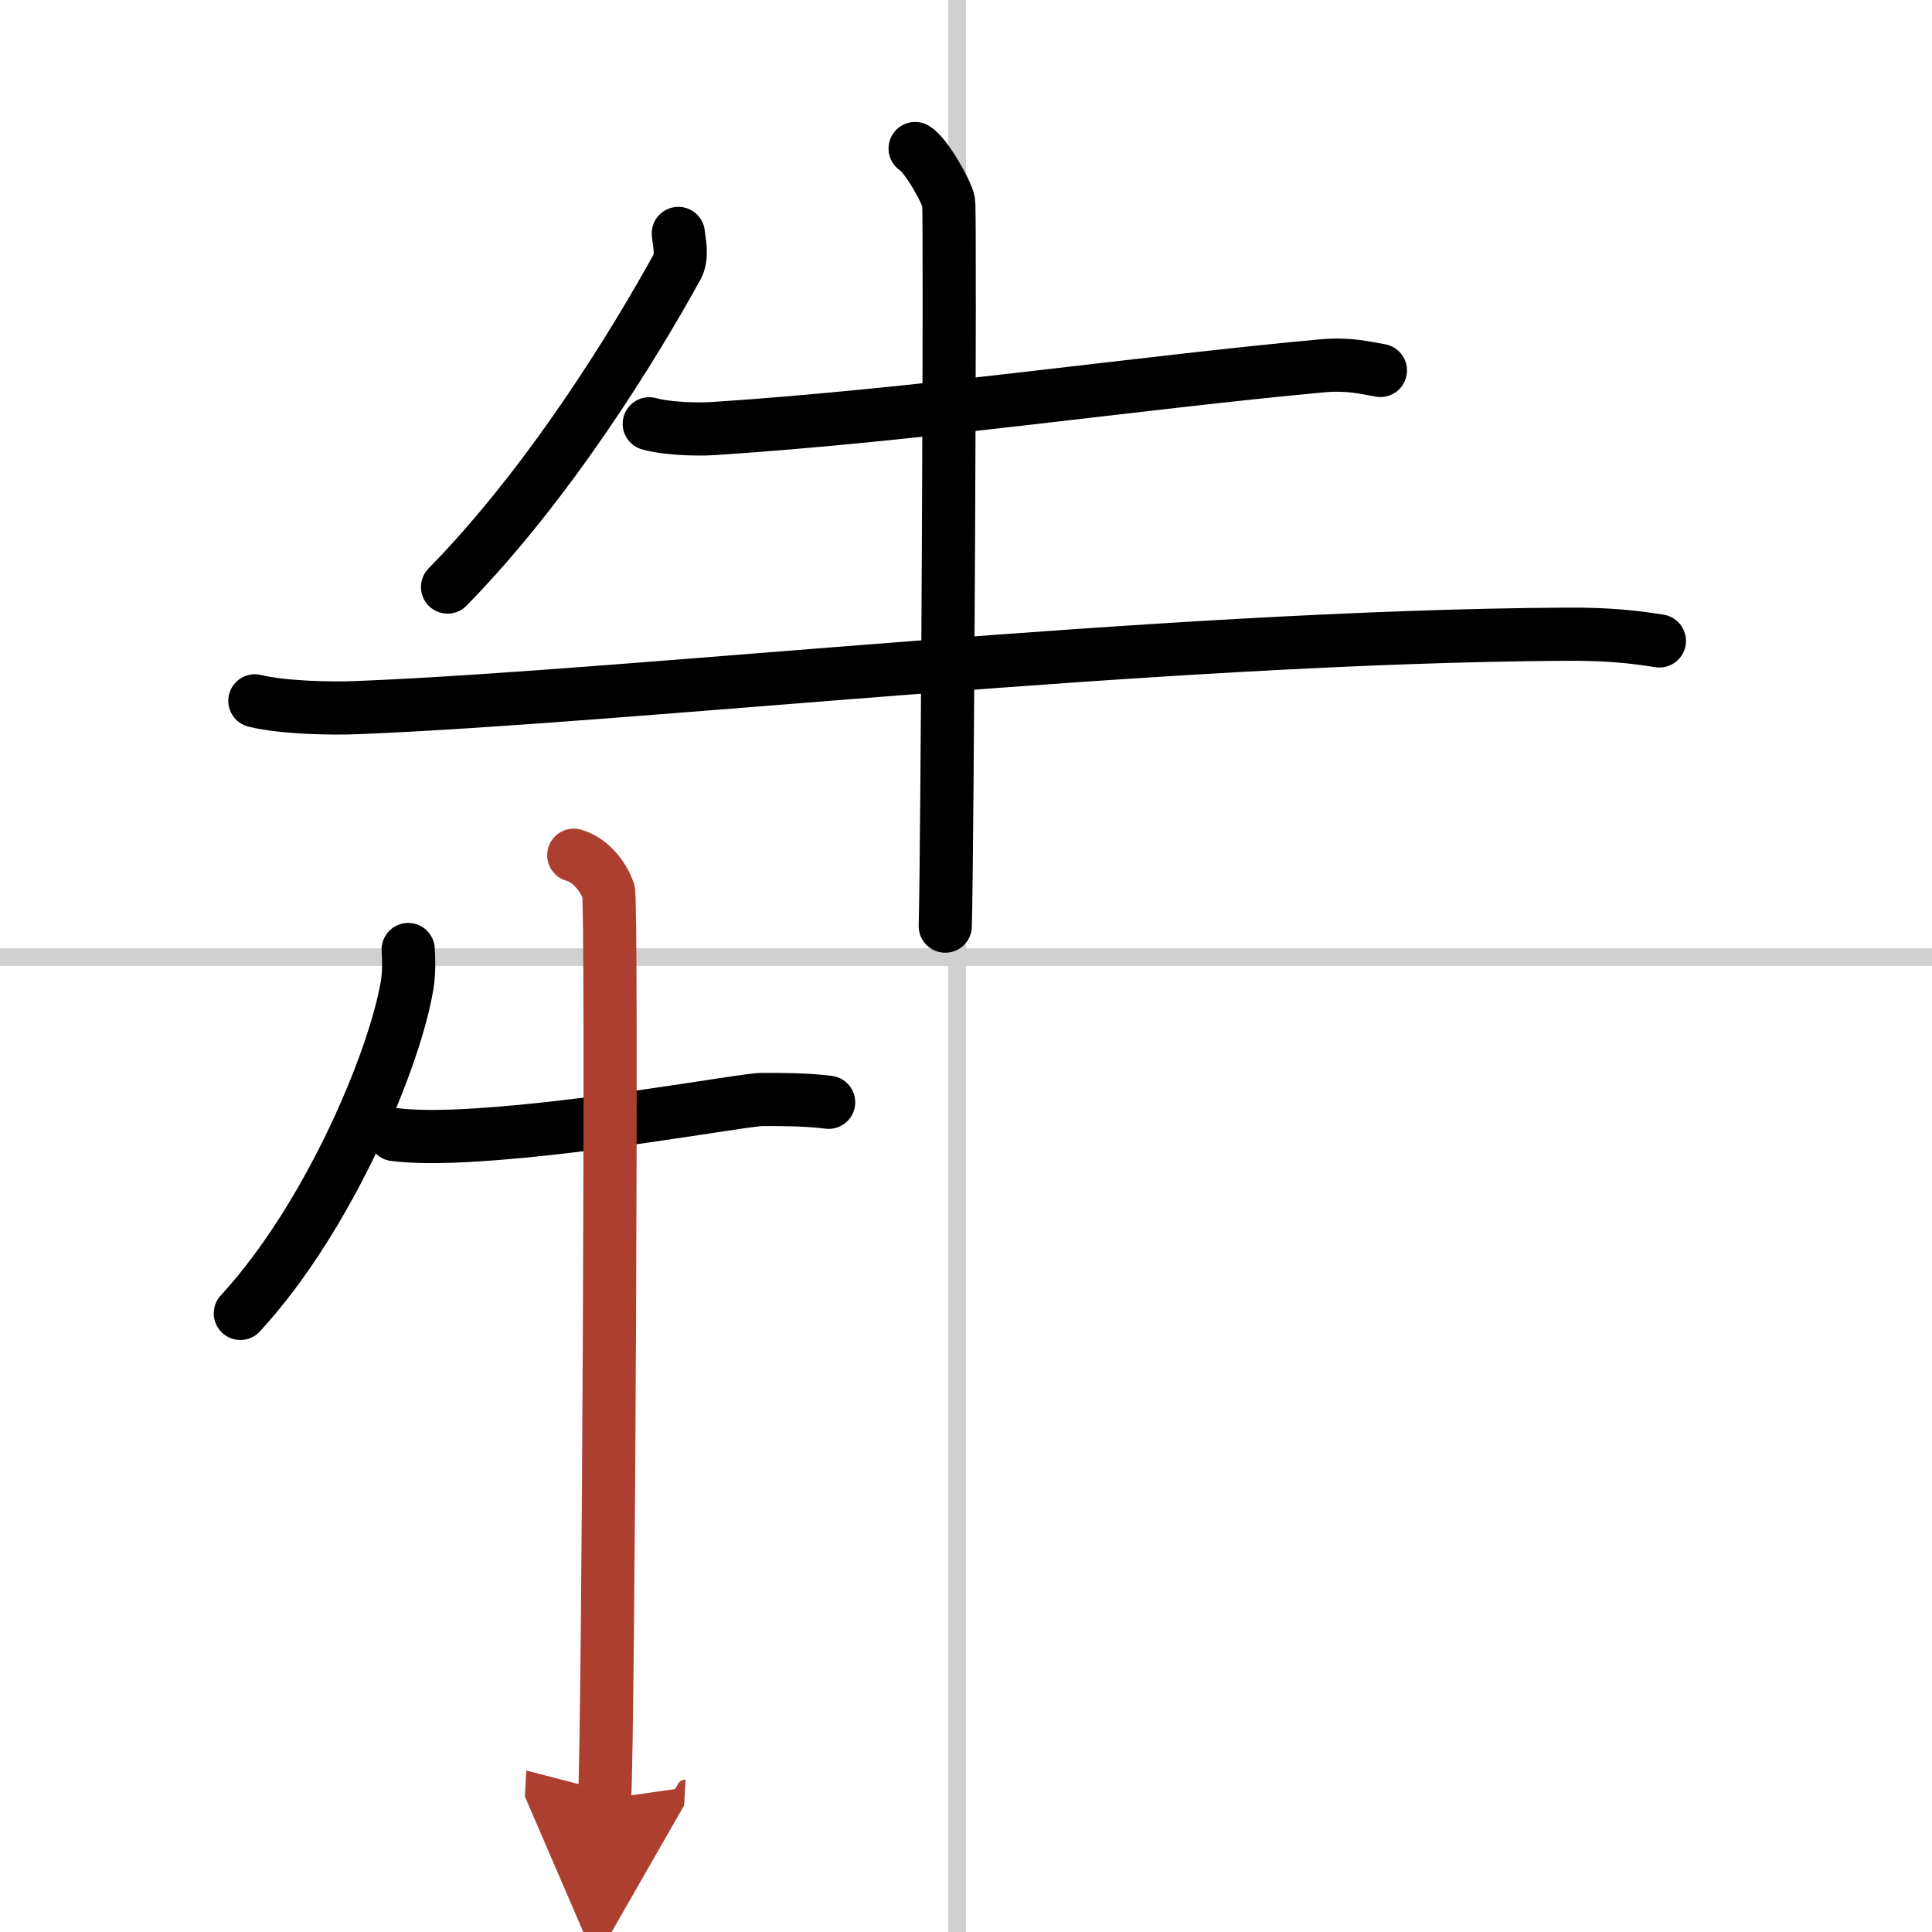
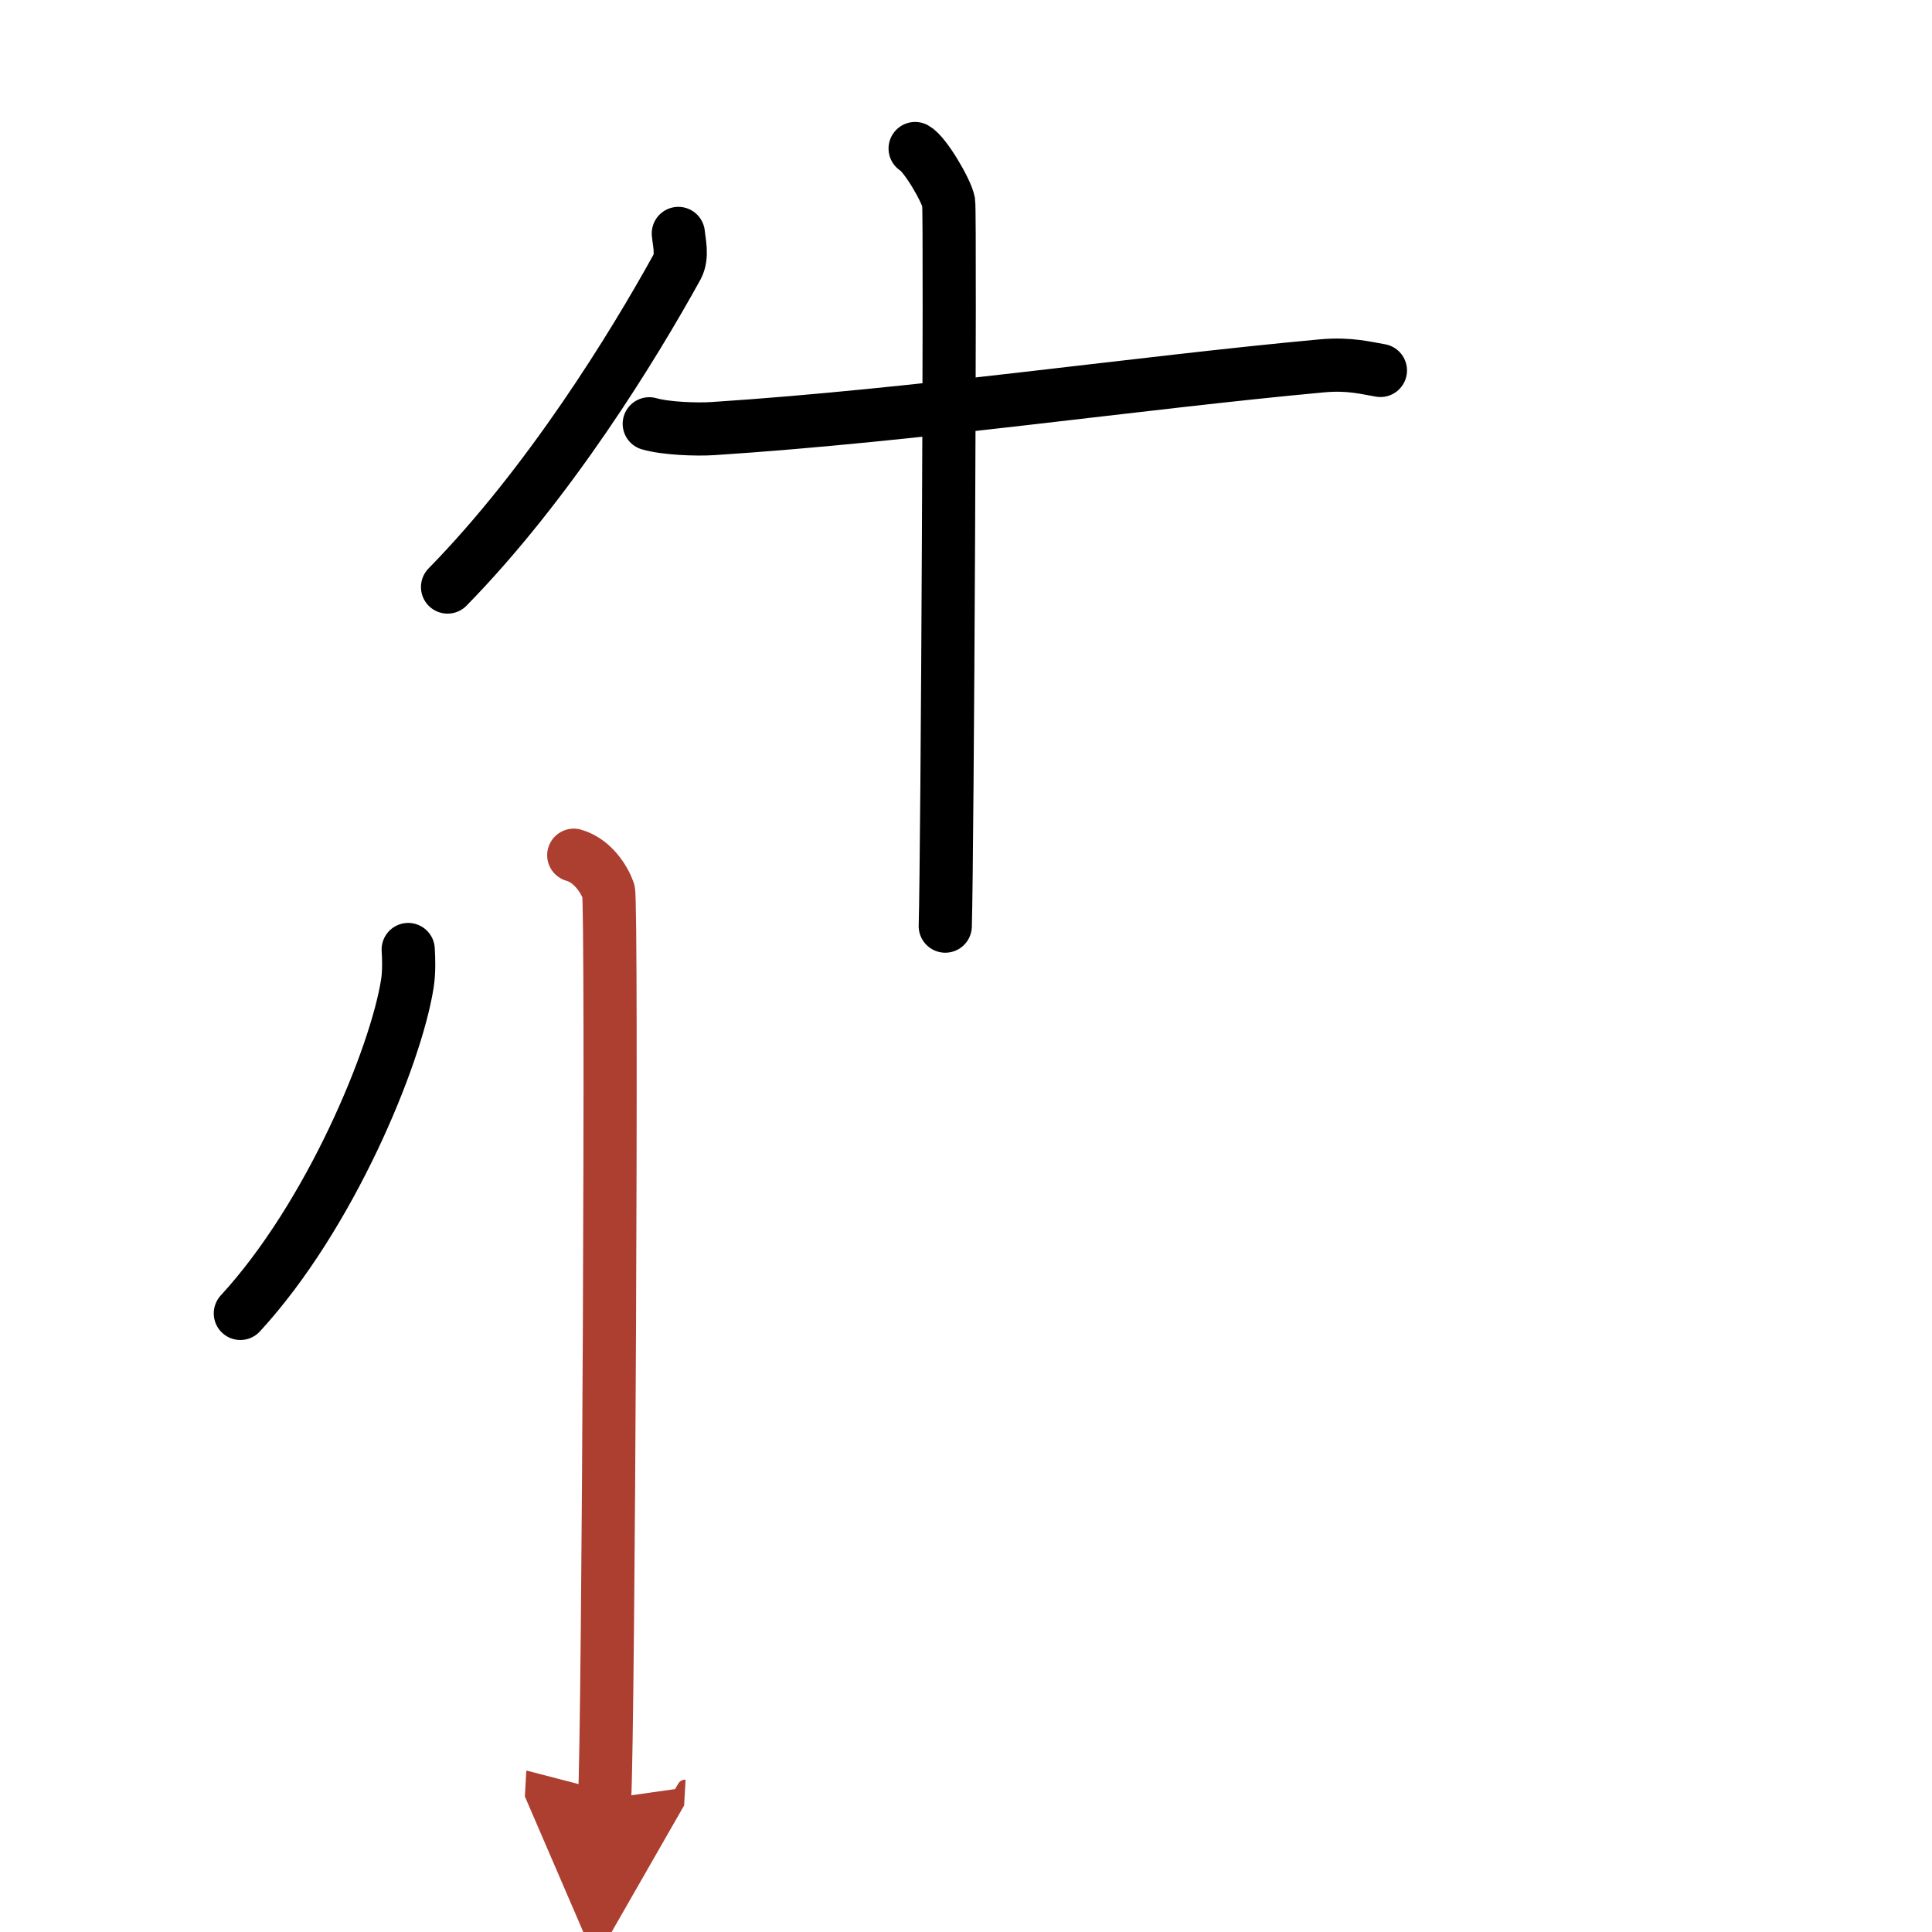
<svg xmlns="http://www.w3.org/2000/svg" width="400" height="400" viewBox="0 0 109 109">
  <defs>
    <marker id="a" markerWidth="4" orient="auto" refX="1" refY="5" viewBox="0 0 10 10">
      <polyline points="0 0 10 5 0 10 1 5" fill="#ad3f31" stroke="#ad3f31" />
    </marker>
  </defs>
  <g fill="none" stroke="#000" stroke-linecap="round" stroke-linejoin="round" stroke-width="3">
    <rect width="100%" height="100%" fill="#fff" stroke="#fff" />
-     <line x1="54" x2="54" y2="109" stroke="#d0d0d0" stroke-width="1" />
-     <line x2="109" y1="54" y2="54" stroke="#d0d0d0" stroke-width="1" />
    <path d="m38.27 13.17c0.04 0.47 0.26 1.28-0.07 1.89-2.45 4.44-7.2 12.19-12.95 18.06" />
    <path d="m36.63 23.91c0.94 0.27 2.66 0.33 3.6 0.27 11.52-0.75 24.02-2.59 34.36-3.54 1.55-0.14 2.5 0.13 3.29 0.26" />
-     <path d="m14.38 39.54c1.52 0.38 4.3 0.45 5.82 0.38 15.8-0.64 45.05-3.99 68.11-4.14 2.53-0.02 4.05 0.18 5.31 0.38" />
    <path d="m51.63 8.38c0.57 0.32 1.77 2.38 1.89 3.02 0.11 0.64-0.07 36.87-0.19 40.85" />
    <path d="m23.03 53.57c0.03 0.48 0.06 1.25-0.05 1.94-0.65 4.1-4.35 13.08-9.42 18.59" />
-     <path d="m22.25 64.01c0.89 0.11 2 0.13 3.25 0.09 6.87-0.26 16.44-2.07 17.5-2.07 1.25 0 2.5 0 3.75 0.16" />
    <path d="m32.37 48.25c1.09 0.31 1.74 1.4 1.96 2.02s0 47.35-0.22 51.23" marker-end="url(#a)" stroke="#ad3f31" />
  </g>
</svg>